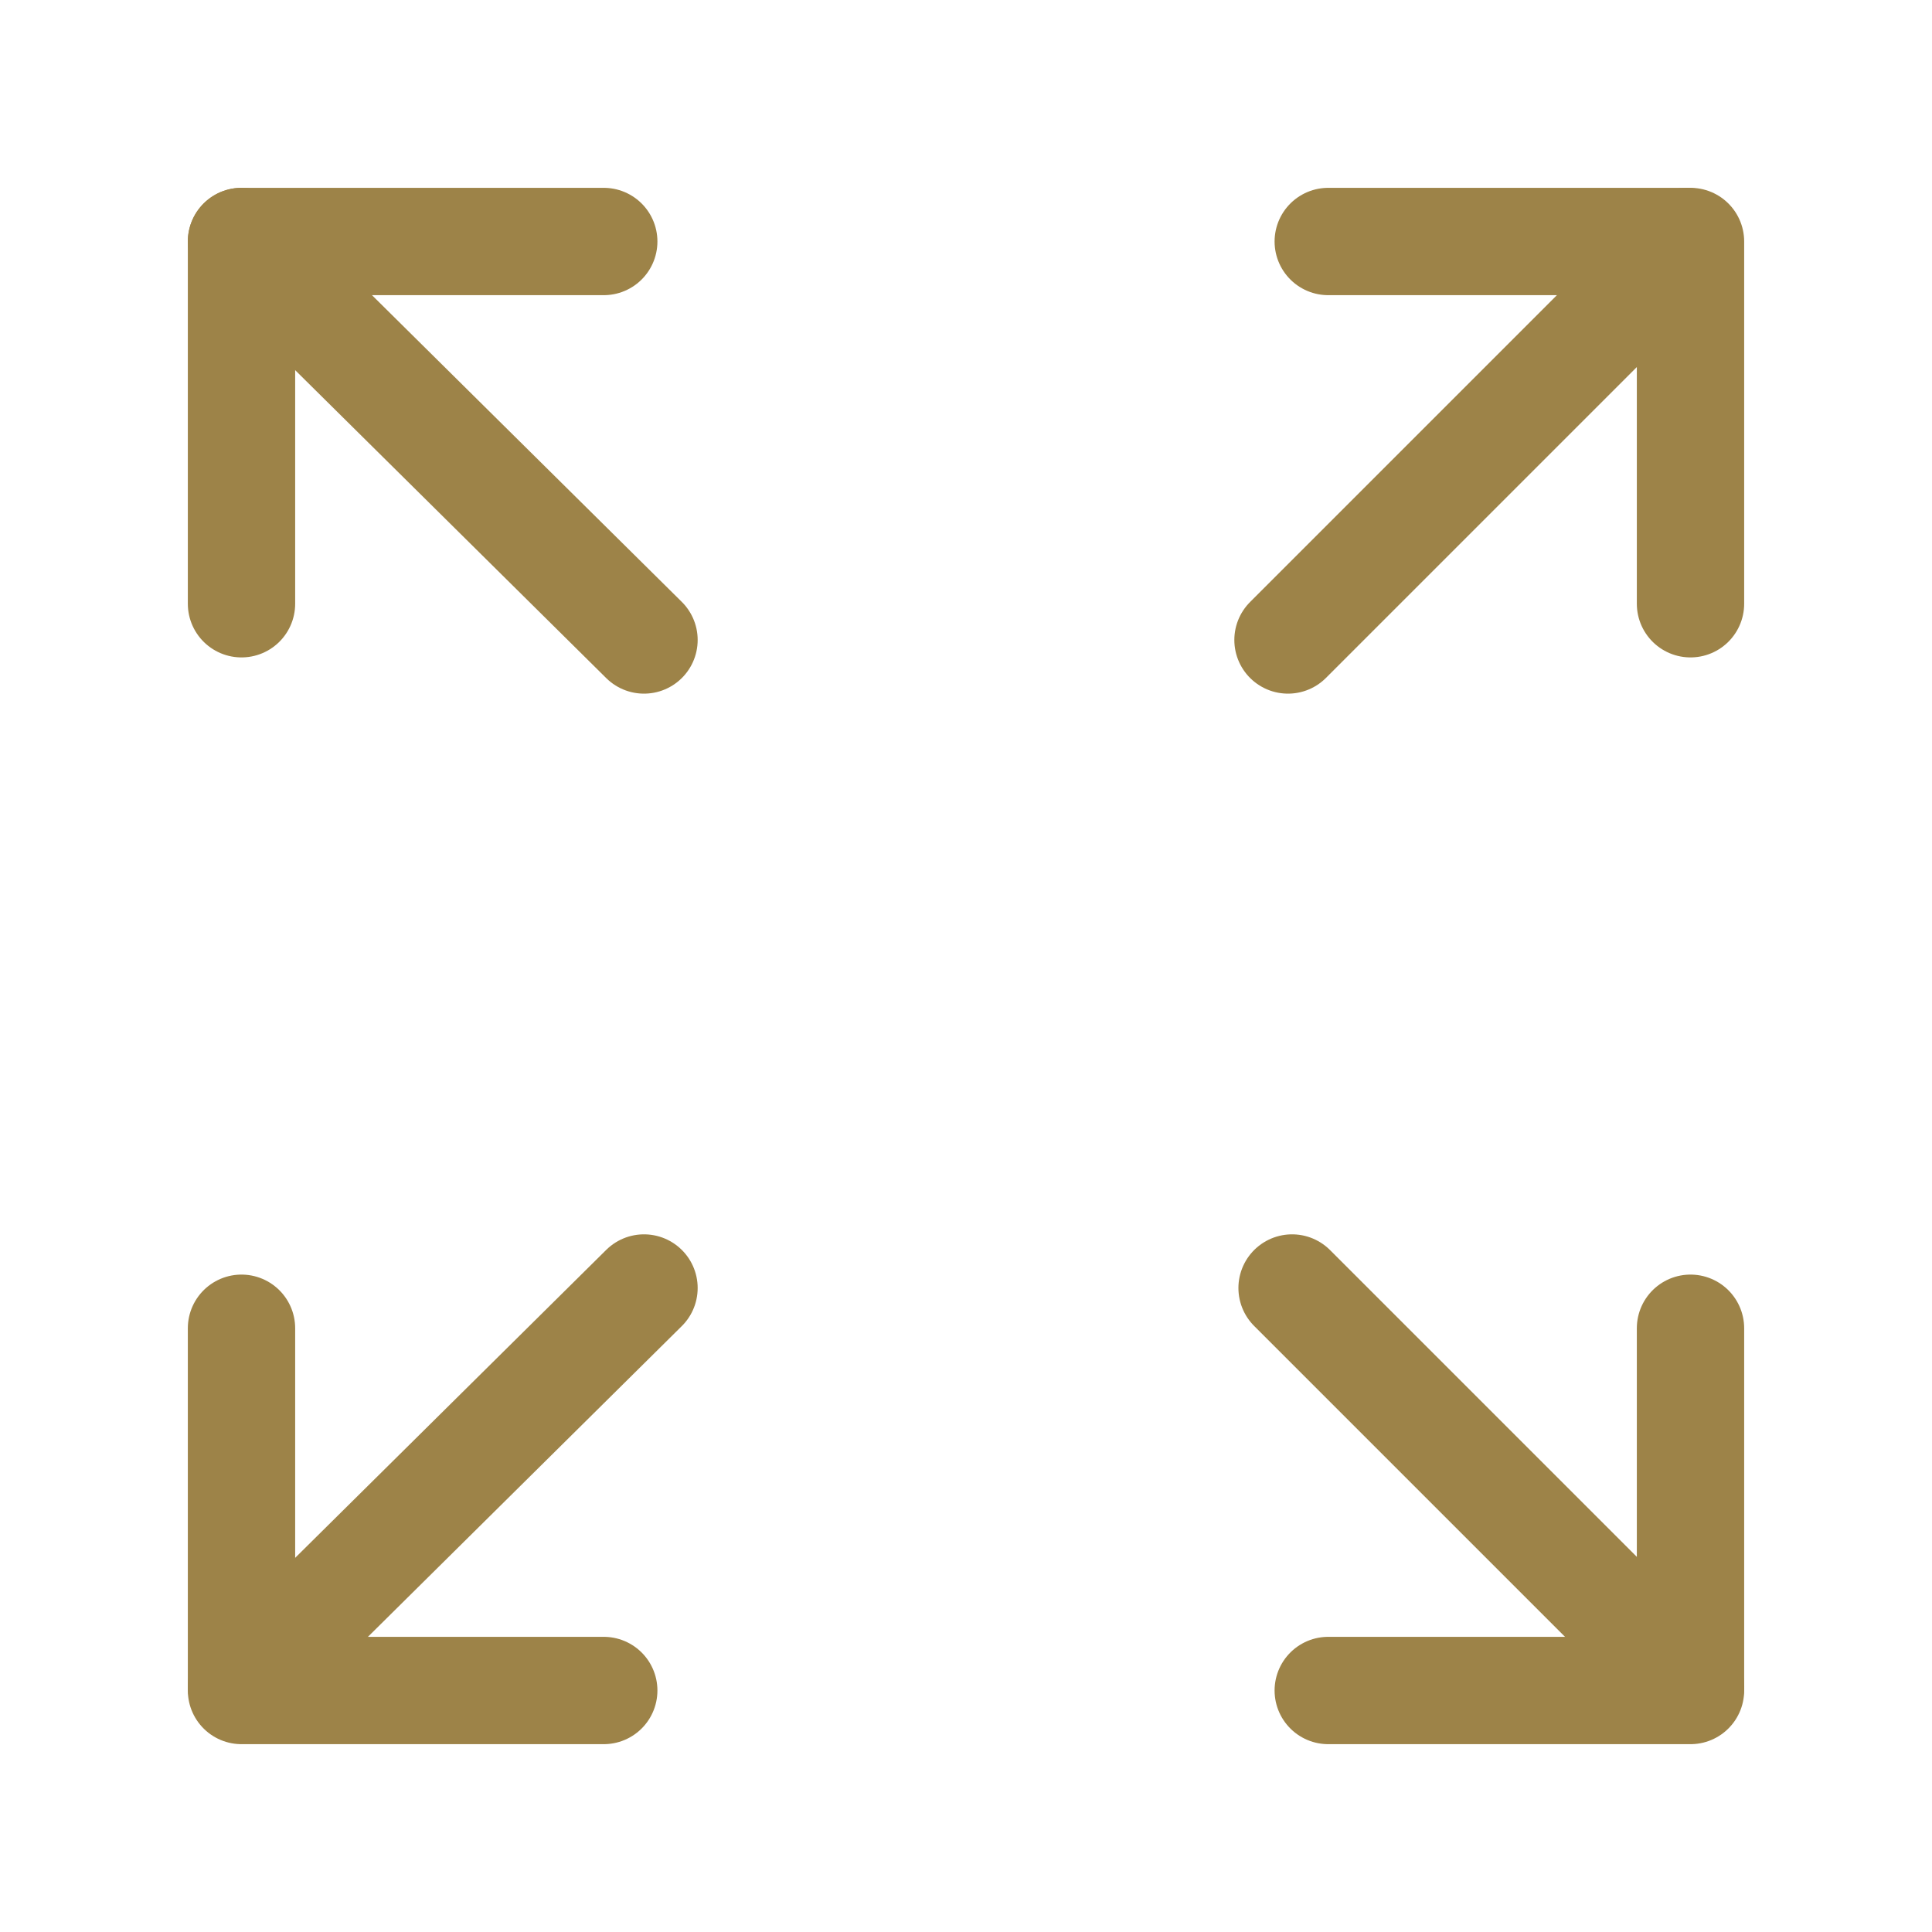
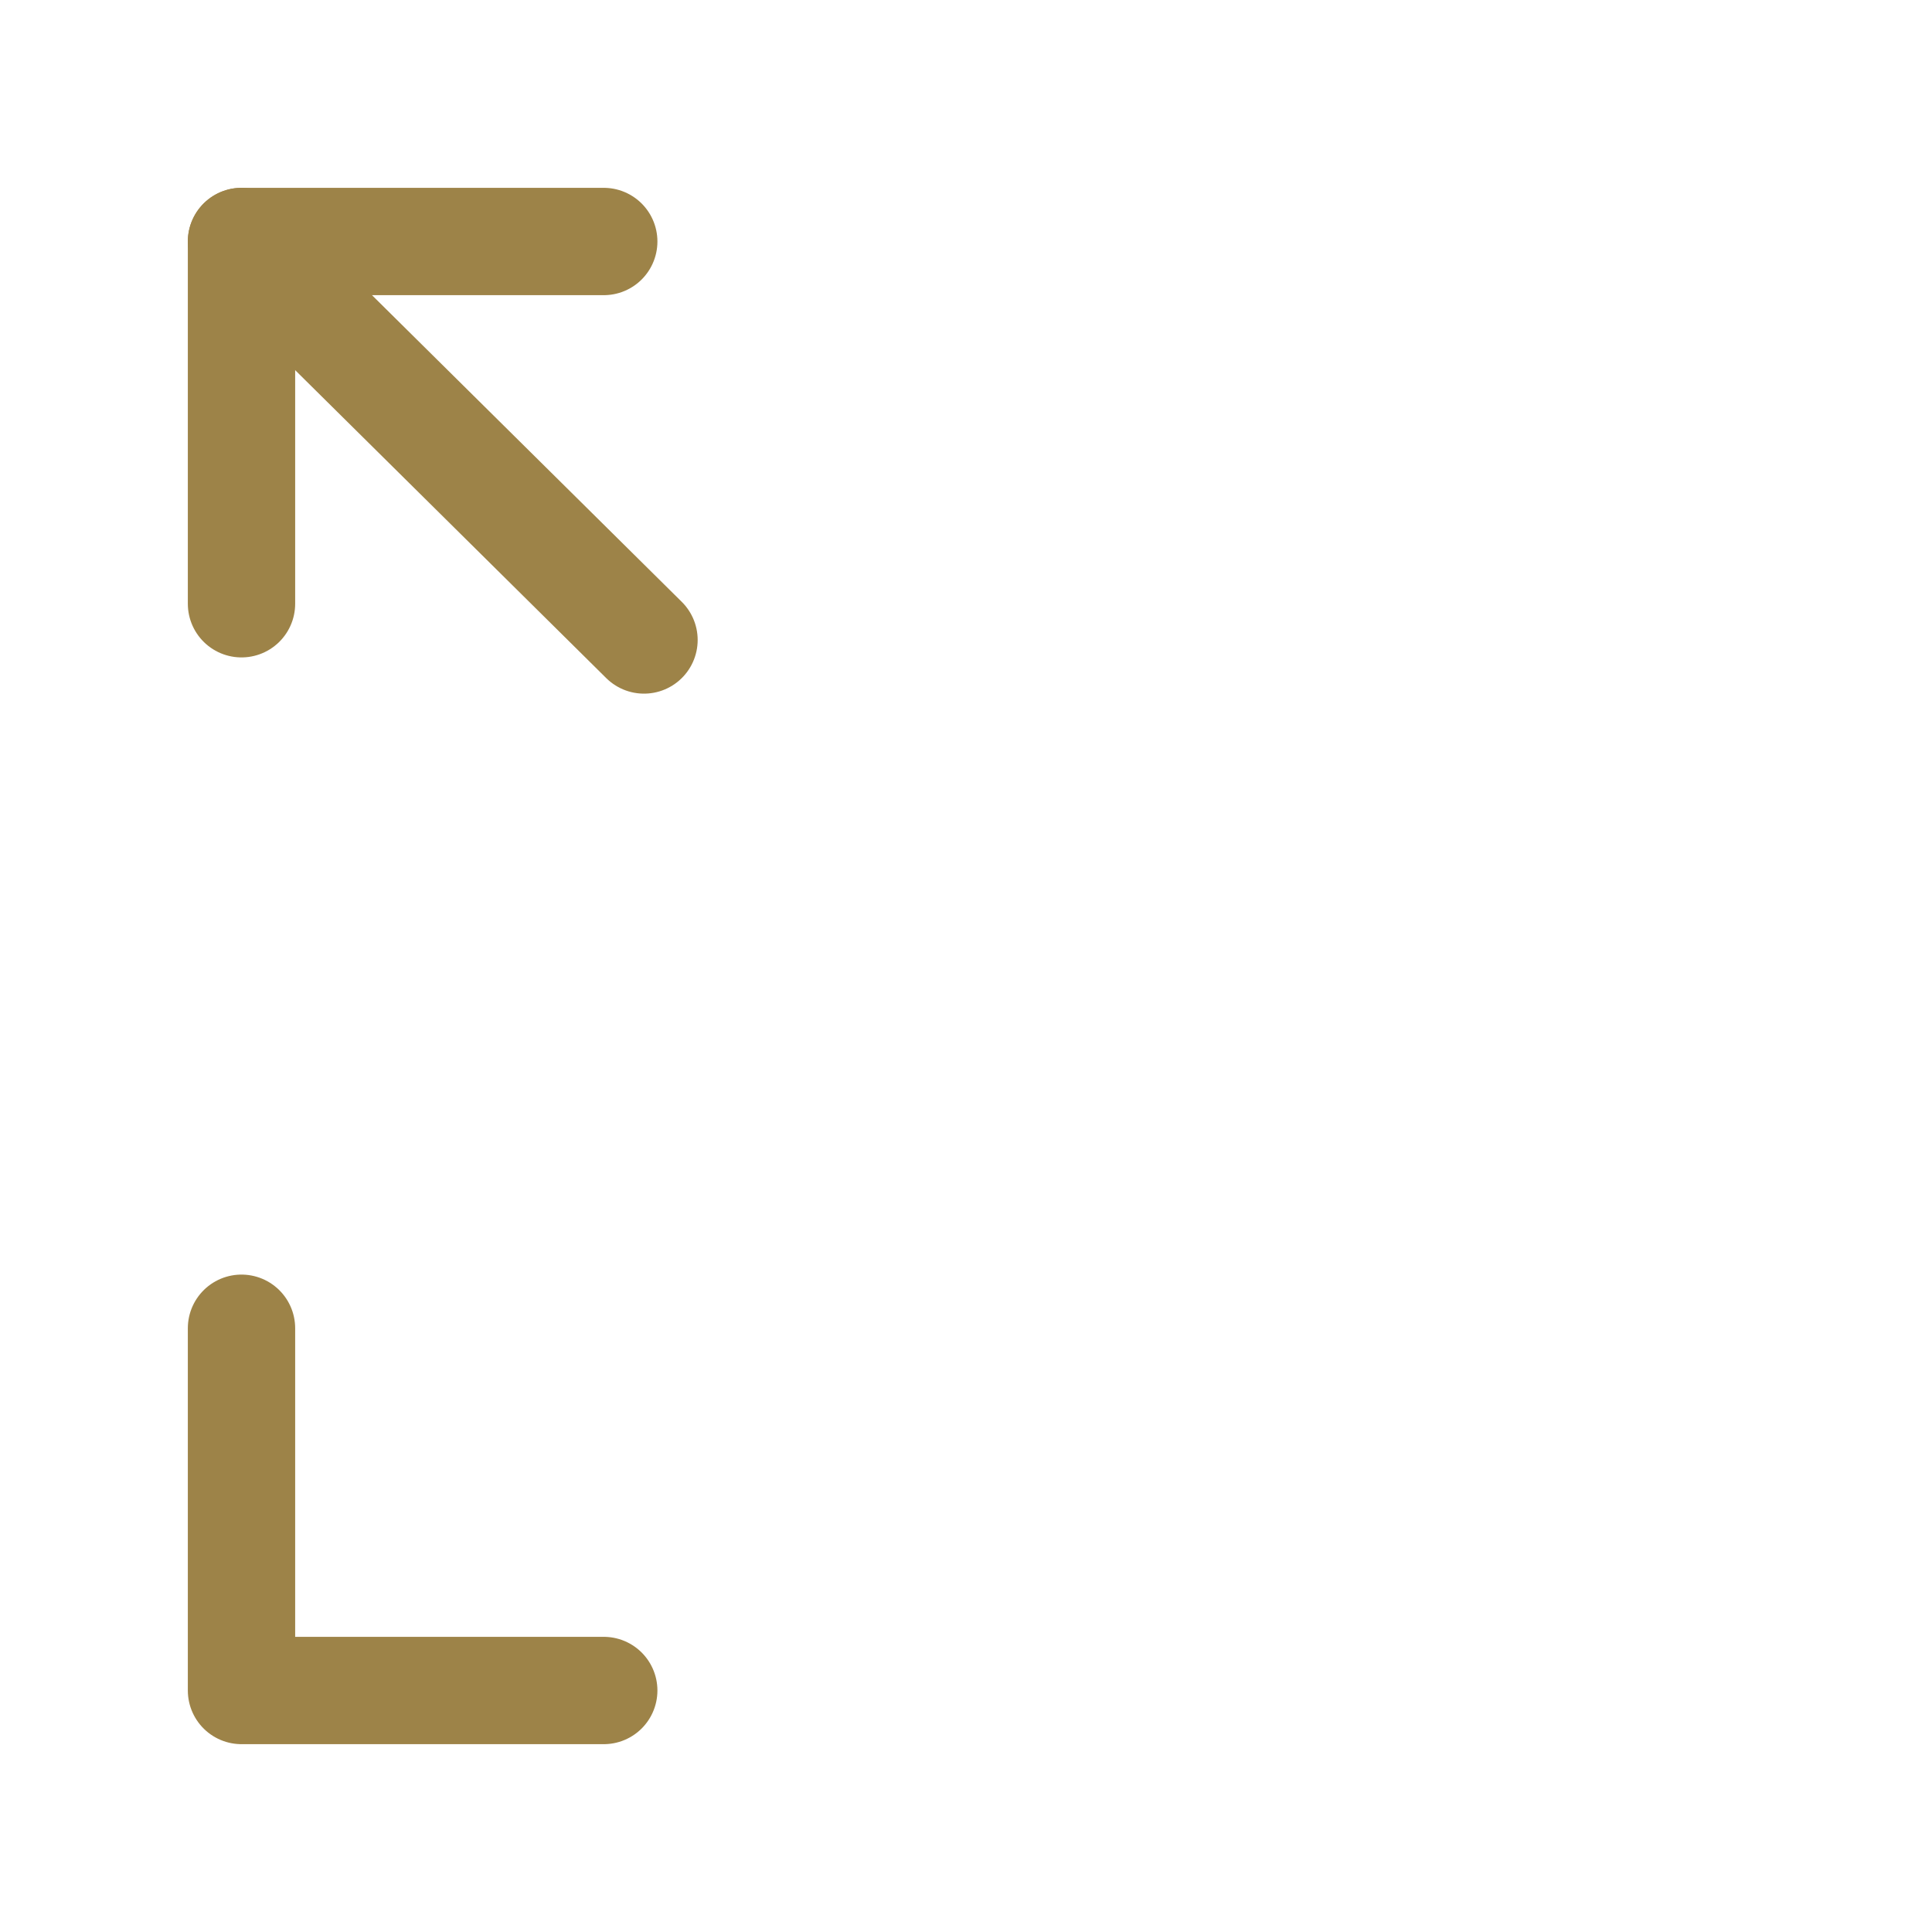
<svg xmlns="http://www.w3.org/2000/svg" width="36" height="36" viewBox="0 0 36 36" fill="none">
  <path d="M4.5 4.5L12 11.925" stroke="#9D8348" stroke-width="2" stroke-linecap="round" stroke-linejoin="round" />
-   <path d="M4.5 31.425L12 24" stroke="#9D8348" stroke-width="2" stroke-linecap="round" stroke-linejoin="round" />
-   <path d="M31.501 31.425L24.076 24" stroke="#9D8348" stroke-width="2" stroke-linecap="round" stroke-linejoin="round" />
-   <path d="M31.425 4.5L24 11.925" stroke="#9D8348" stroke-width="2" stroke-linecap="round" stroke-linejoin="round" />
-   <path d="M24.75 4.5H31.5V11.25" stroke="#9D8348" stroke-width="2" stroke-linecap="round" stroke-linejoin="round" />
-   <path d="M31.5 24.75V31.5H24.75" stroke="#9D8348" stroke-width="2" stroke-linecap="round" stroke-linejoin="round" />
  <path d="M11.25 31.5H4.5V24.75" stroke="#9D8348" stroke-width="2" stroke-linecap="round" stroke-linejoin="round" />
  <path d="M4.5 11.25V4.5H11.25" stroke="#9D8348" stroke-width="2" stroke-linecap="round" stroke-linejoin="round" />
</svg>